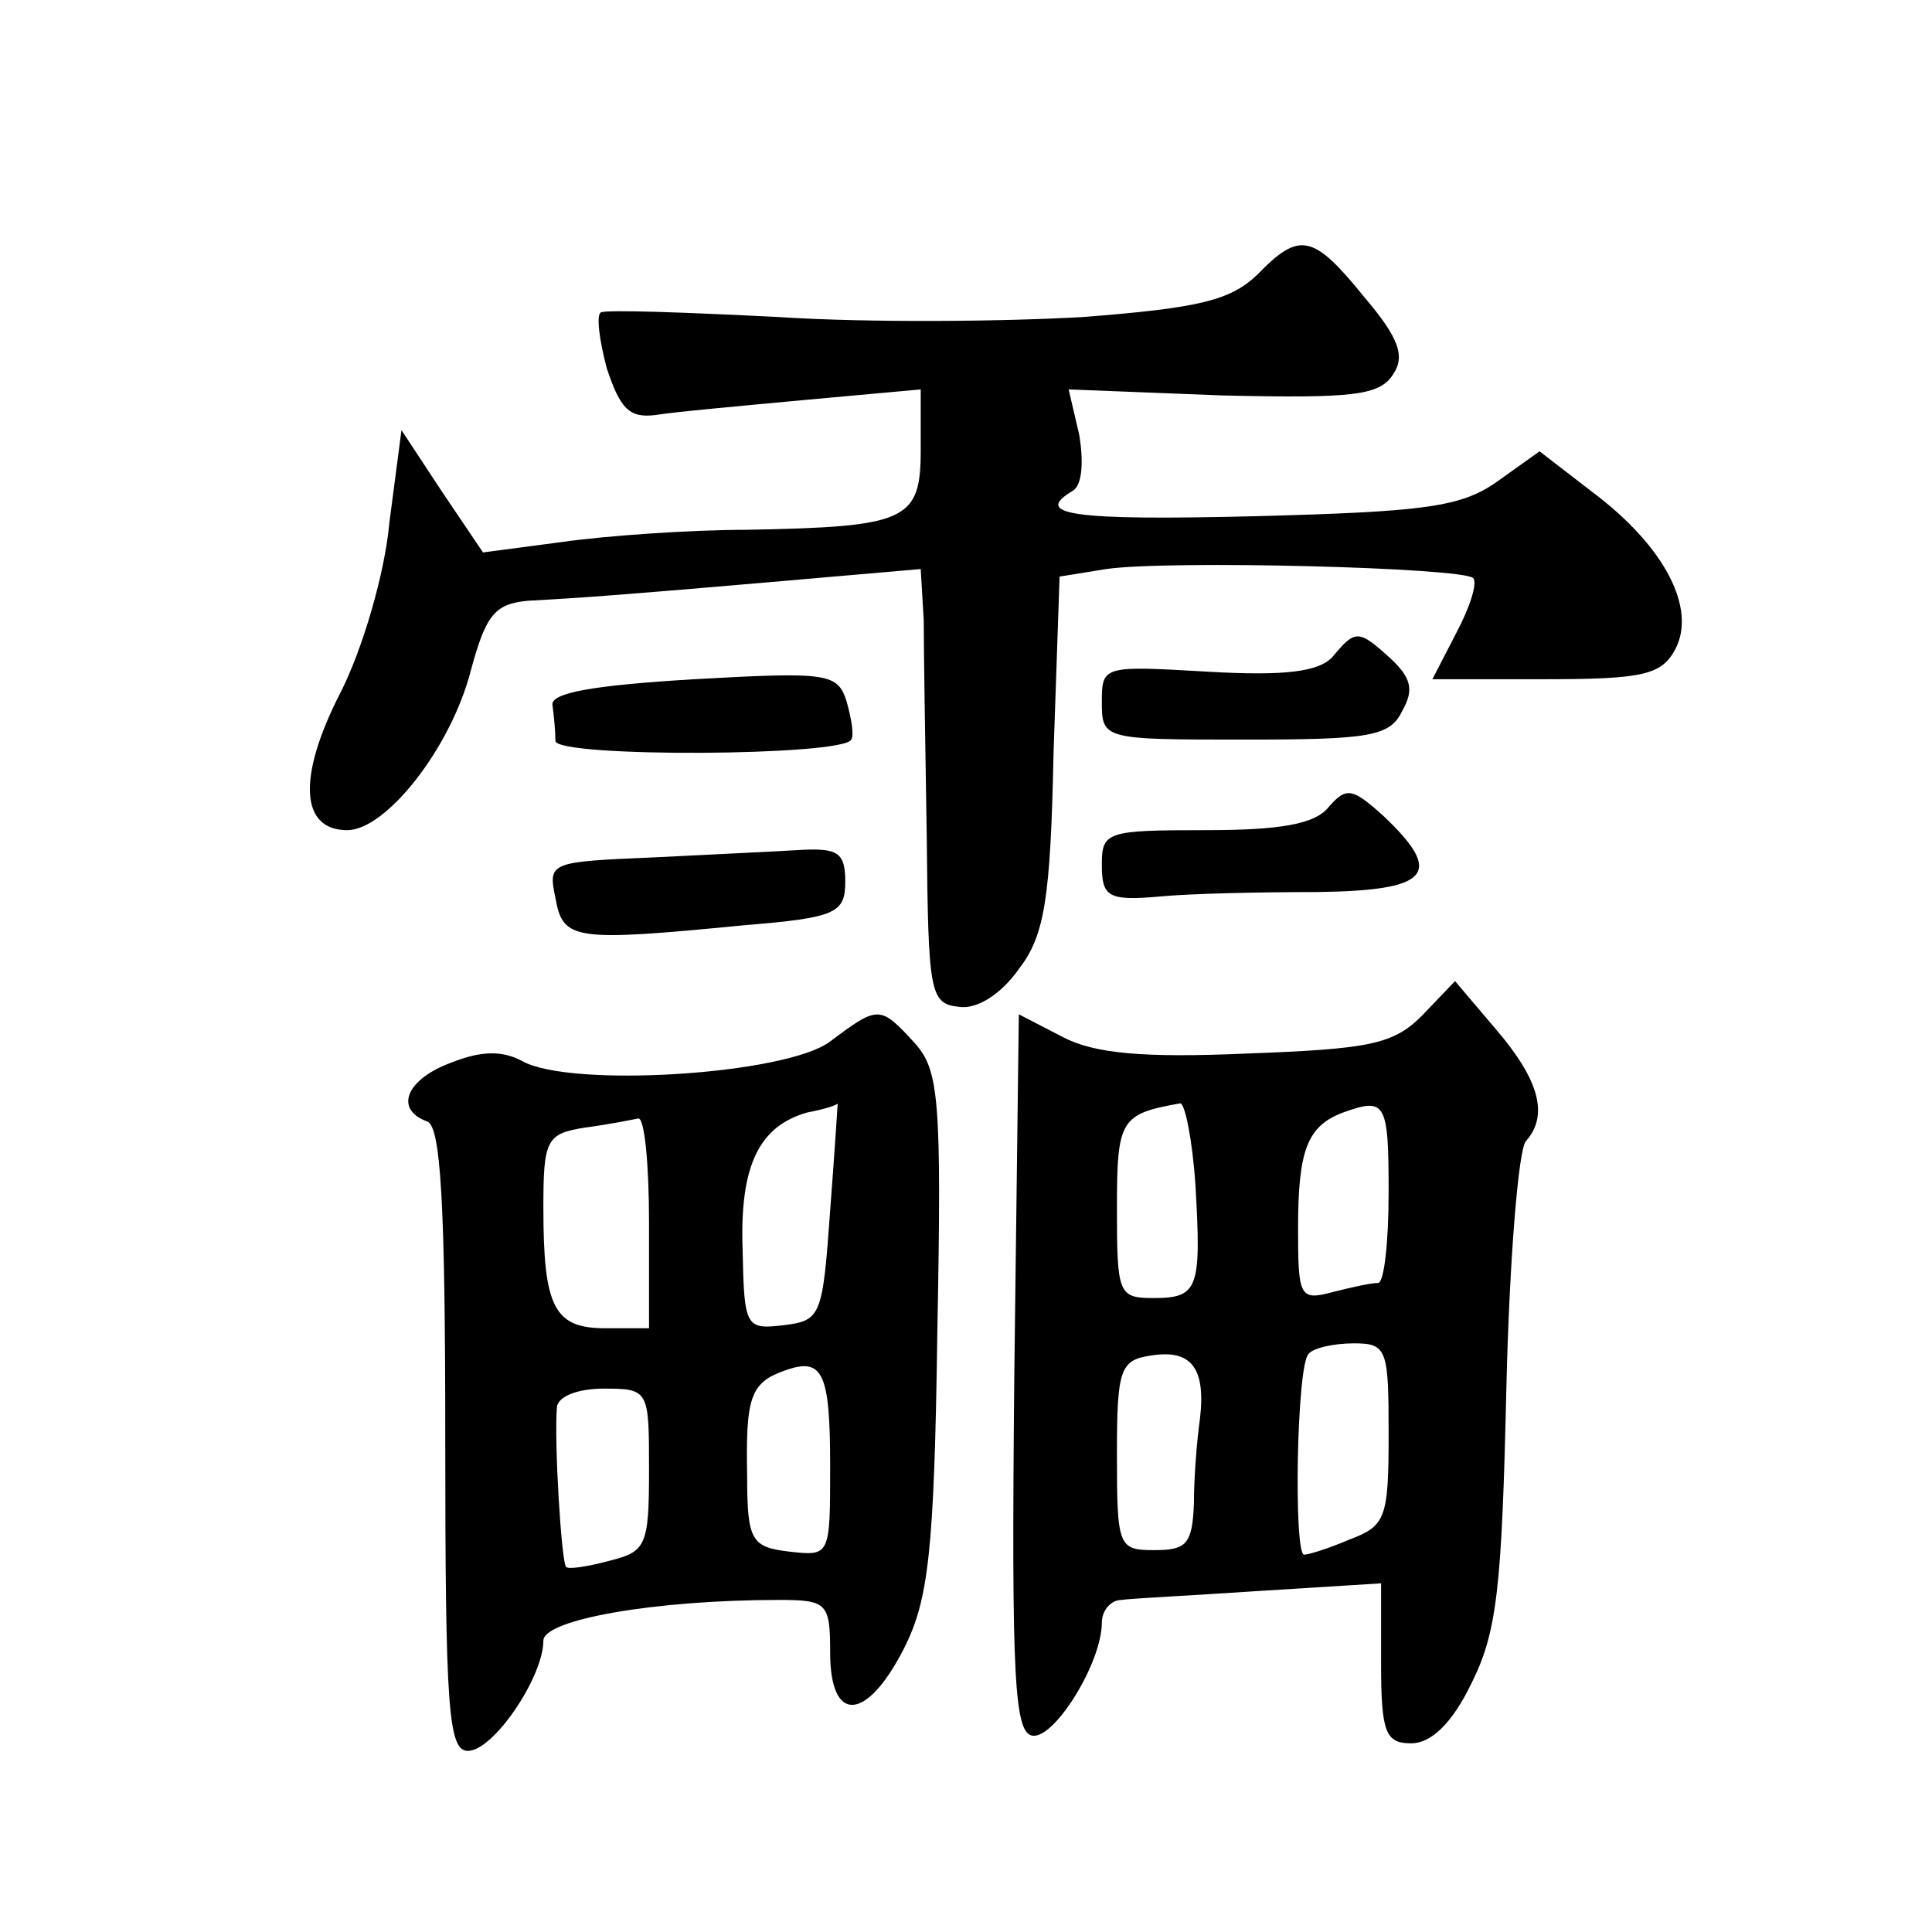
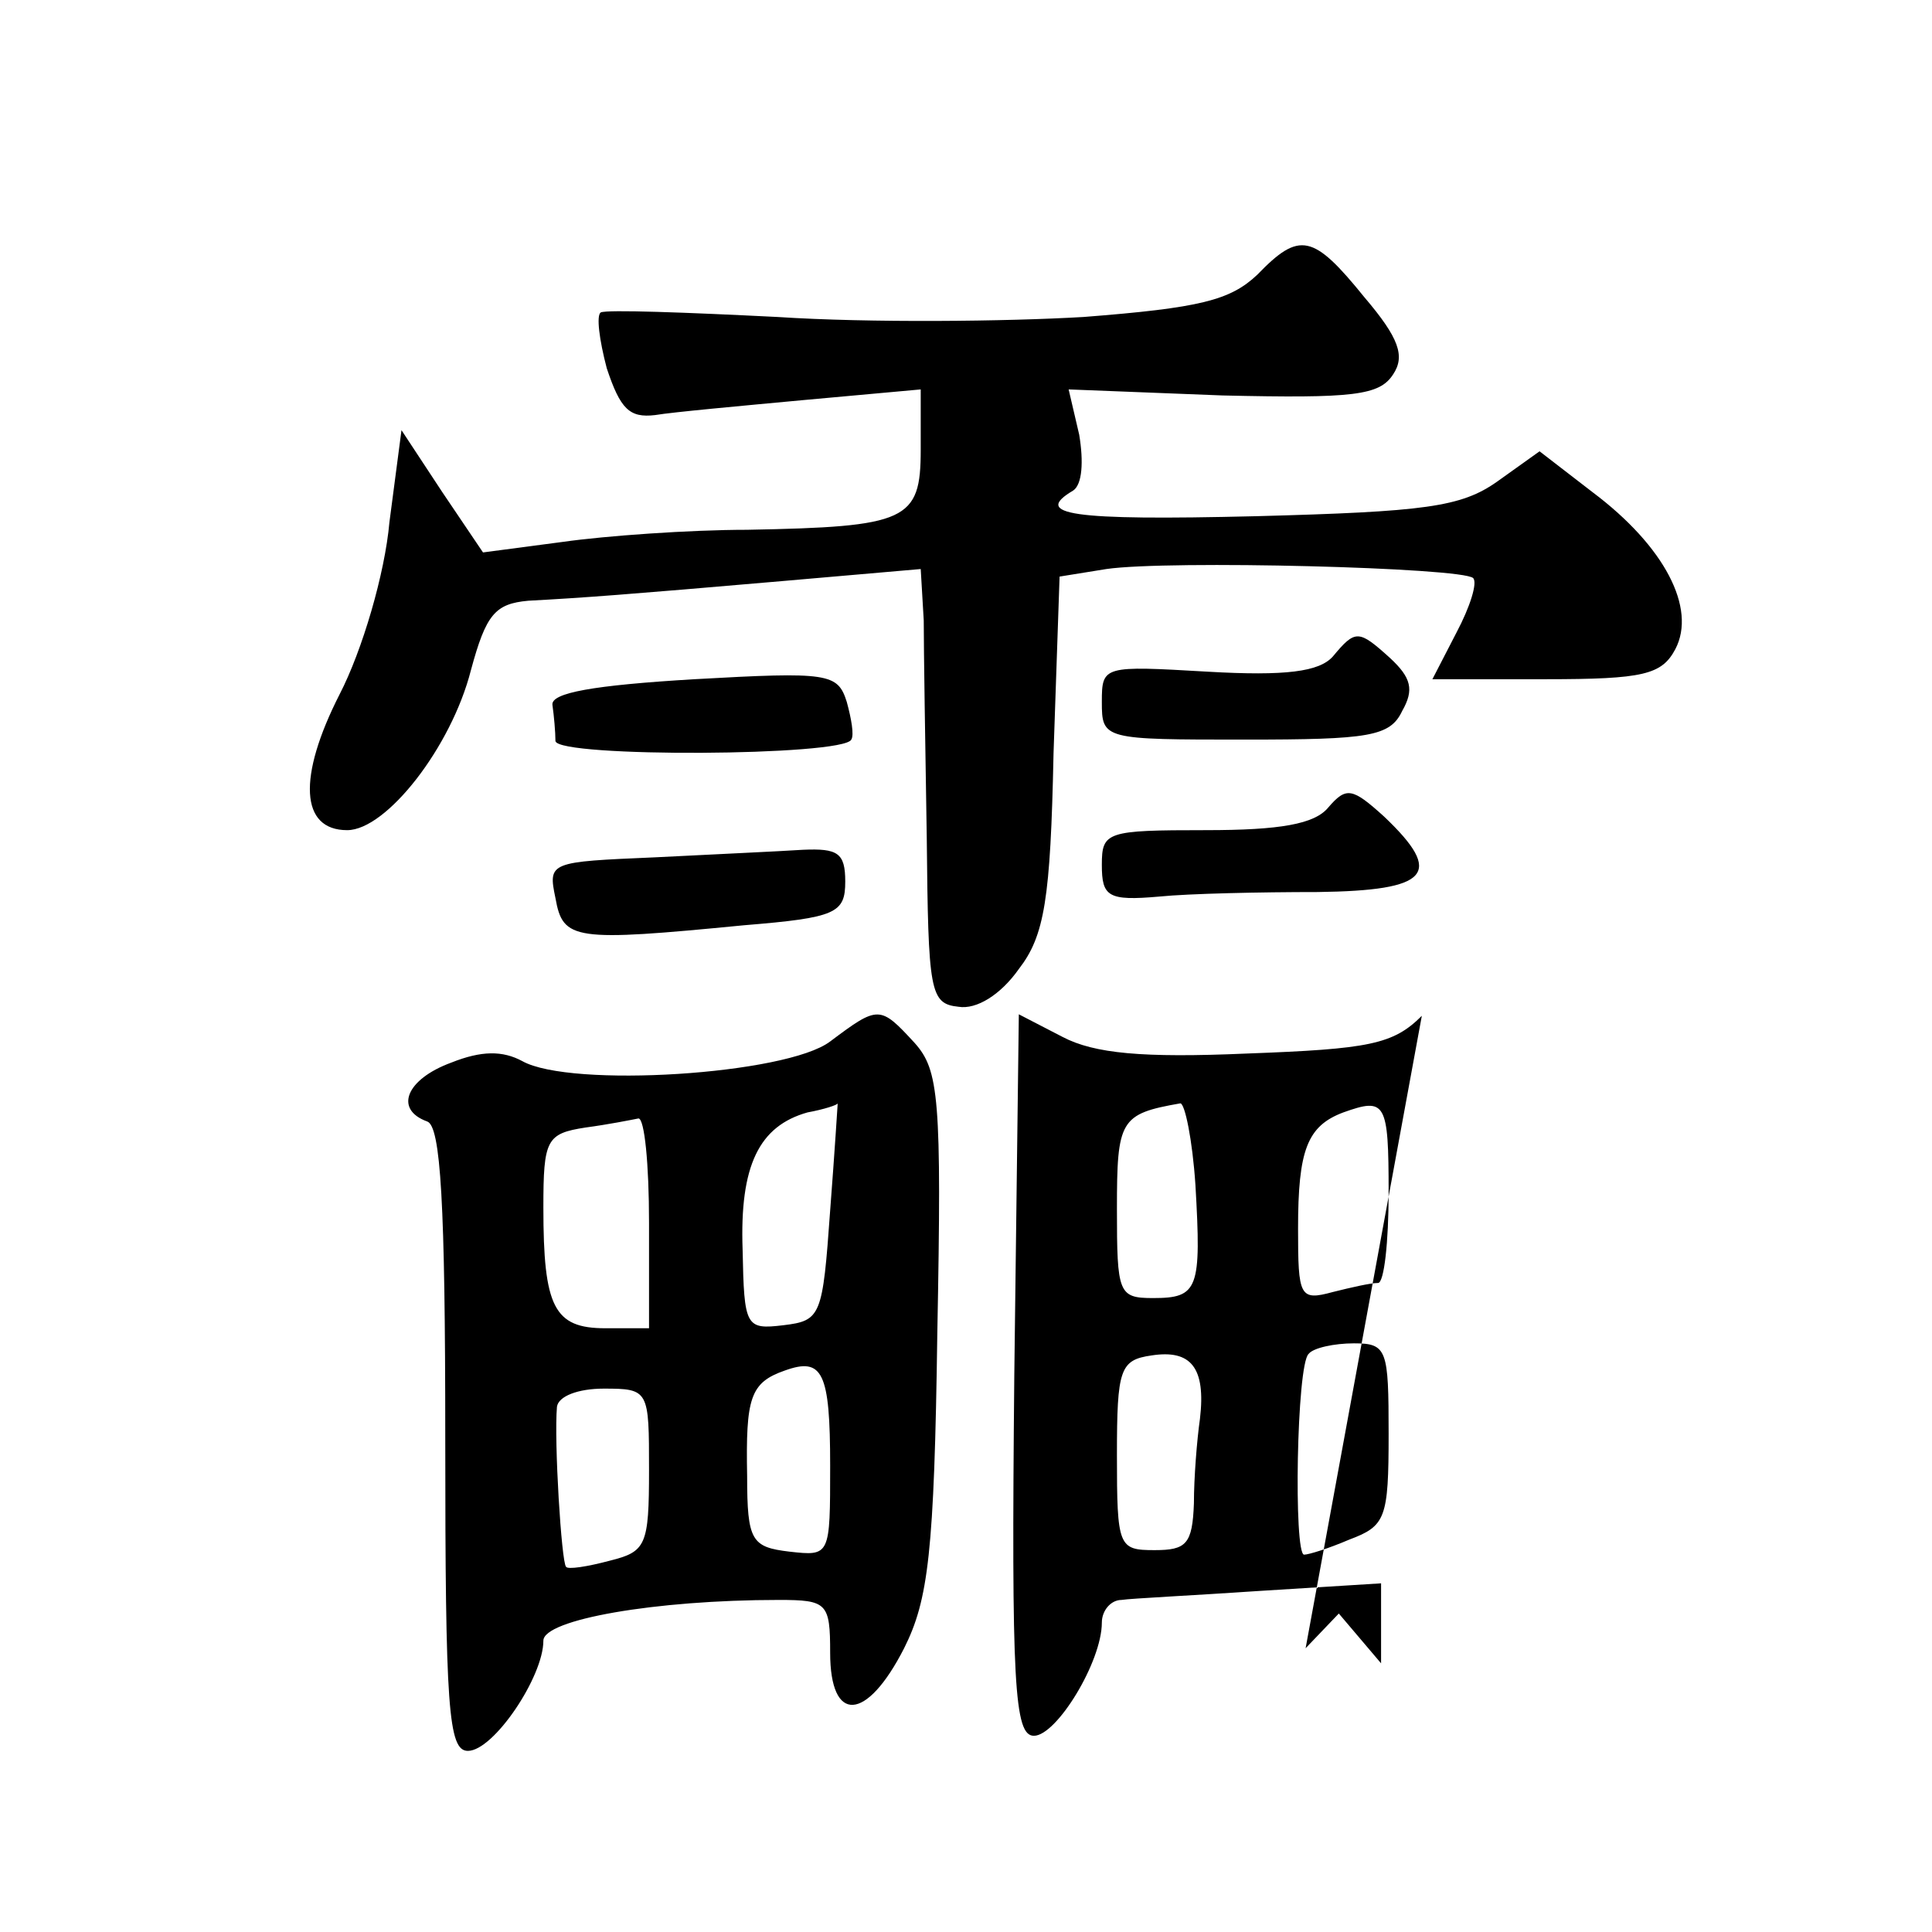
<svg xmlns="http://www.w3.org/2000/svg" version="1.0" width="128pt" height="128pt" viewBox="0 0 128 128" preserveAspectRatio="xMidYMid meet">
  <g transform="translate(0,128) scale(0.1,-0.1)" fill="#0" stroke="none">
-     <path d="M833 1098 c-18 -17 -38 -22 -115 -28 -51 -3 -142 -4 -203 0 -60 3 -113 5 -117 3 -3 -2 -1 -18 4 -37 9 -27 15 -33 32 -31 12 2 56 6 99 10 l77 7 0 -40 c0 -47 -9 -51 -115 -53 -38 0 -94 -4 -122 -8 l-53 -7 -27 40 -27 41 -8 -61 c-3 -34 -18 -85 -33 -114 -28 -55 -26 -90 5 -90 26 0 69 55 82 106 10 37 16 44 38 46 37 2 64 4 168 13 l92 8 2 -34 c0 -19 1 -83 2 -144 1 -102 2 -110 21 -112 12 -2 28 8 40 25 17 22 21 46 23 143 l4 117 31 5 c41 6 236 1 243 -6 3 -3 -2 -19 -11 -36 l-16 -31 75 0 c65 0 77 3 86 20 14 27 -7 68 -55 104 l-35 27 -28 -20 c-24 -17 -48 -20 -160 -23 -123 -3 -148 1 -121 17 6 4 7 19 4 37 l-7 30 102 -4 c87 -2 104 0 113 14 8 12 4 24 -19 51 -34 42 -43 44 -71 15z M883 845 c-9 -10 -31 -13 -83 -10 -69 4 -70 4 -70 -20 0 -25 1 -25 95 -25 82 0 96 2 104 19 8 14 6 22 -8 35 -21 19 -23 19 -38 1z M460 830 c-67 -4 -95 -9 -94 -17 1 -7 2 -18 2 -24 2 -11 191 -10 196 1 2 3 0 14 -3 25 -6 19 -12 20 -101 15z M880 745 c-9 -11 -32 -15 -81 -15 -66 0 -69 -1 -69 -23 0 -21 4 -24 38 -21 20 2 67 3 105 3 74 1 84 12 44 50 -21 19 -25 20 -37 6z M434 712 c-70 -3 -71 -3 -66 -27 5 -28 12 -29 125 -18 61 5 67 8 67 29 0 19 -5 22 -28 21 -15 -1 -59 -3 -98 -5z M942 607 c-19 -19 -35 -22 -116 -25 -69 -3 -101 0 -122 11 l-29 15 -3 -239 c-2 -205 0 -239 13 -239 15 0 45 49 45 75 0 8 6 15 13 15 6 1 48 3 92 6 l80 5 0 -53 c0 -46 3 -53 20 -53 13 0 27 13 40 40 17 34 20 64 23 195 2 85 8 159 13 164 15 17 9 40 -19 73 l-28 33 -22 -23z m-150 -112 c4 -69 2 -75 -28 -75 -23 0 -24 3 -24 59 0 59 2 63 42 70 3 0 8 -24 10 -54z m128 -5 c0 -33 -3 -60 -7 -60 -5 0 -18 -3 -30 -6 -22 -6 -23 -3 -23 42 0 52 6 68 30 77 28 10 30 7 30 -53z m-125 -150 c-2 -14 -4 -39 -4 -56 -1 -27 -5 -31 -26 -31 -24 0 -25 2 -25 63 0 57 2 63 23 66 26 4 36 -8 32 -42z m125 -10 c0 -56 -2 -61 -26 -70 -14 -6 -27 -10 -30 -10 -7 0 -5 126 3 133 3 4 17 7 30 7 22 0 23 -4 23 -60z M550 590 c-29 -22 -172 -31 -204 -13 -13 7 -27 7 -47 -1 -30 -11 -38 -31 -16 -39 9 -3 12 -54 12 -210 0 -179 2 -207 15 -207 17 0 50 49 50 73 0 14 74 27 156 27 32 0 34 -2 34 -35 0 -47 24 -46 49 3 16 32 20 63 22 209 3 156 1 174 -15 192 -23 25 -24 25 -56 1z m0 -112 c-5 -70 -6 -73 -31 -76 -25 -3 -26 -1 -27 50 -2 56 11 82 43 91 11 2 20 5 20 6 0 0 -2 -32 -5 -71z m-120 -8 l0 -70 -29 0 c-34 0 -41 14 -41 80 0 45 2 49 28 53 15 2 30 5 35 6 4 0 7 -30 7 -69z m120 -161 c0 -60 0 -60 -27 -57 -25 3 -28 7 -28 50 -1 52 2 62 25 70 25 9 30 -1 30 -63z m-120 -3 c0 -50 -2 -54 -26 -60 -15 -4 -28 -6 -29 -4 -3 3 -8 83 -6 106 1 7 14 12 31 12 30 0 30 -1 30 -54z" />
+     <path d="M833 1098 c-18 -17 -38 -22 -115 -28 -51 -3 -142 -4 -203 0 -60 3 -113 5 -117 3 -3 -2 -1 -18 4 -37 9 -27 15 -33 32 -31 12 2 56 6 99 10 l77 7 0 -40 c0 -47 -9 -51 -115 -53 -38 0 -94 -4 -122 -8 l-53 -7 -27 40 -27 41 -8 -61 c-3 -34 -18 -85 -33 -114 -28 -55 -26 -90 5 -90 26 0 69 55 82 106 10 37 16 44 38 46 37 2 64 4 168 13 l92 8 2 -34 c0 -19 1 -83 2 -144 1 -102 2 -110 21 -112 12 -2 28 8 40 25 17 22 21 46 23 143 l4 117 31 5 c41 6 236 1 243 -6 3 -3 -2 -19 -11 -36 l-16 -31 75 0 c65 0 77 3 86 20 14 27 -7 68 -55 104 l-35 27 -28 -20 c-24 -17 -48 -20 -160 -23 -123 -3 -148 1 -121 17 6 4 7 19 4 37 l-7 30 102 -4 c87 -2 104 0 113 14 8 12 4 24 -19 51 -34 42 -43 44 -71 15z M883 845 c-9 -10 -31 -13 -83 -10 -69 4 -70 4 -70 -20 0 -25 1 -25 95 -25 82 0 96 2 104 19 8 14 6 22 -8 35 -21 19 -23 19 -38 1z M460 830 c-67 -4 -95 -9 -94 -17 1 -7 2 -18 2 -24 2 -11 191 -10 196 1 2 3 0 14 -3 25 -6 19 -12 20 -101 15z M880 745 c-9 -11 -32 -15 -81 -15 -66 0 -69 -1 -69 -23 0 -21 4 -24 38 -21 20 2 67 3 105 3 74 1 84 12 44 50 -21 19 -25 20 -37 6z M434 712 c-70 -3 -71 -3 -66 -27 5 -28 12 -29 125 -18 61 5 67 8 67 29 0 19 -5 22 -28 21 -15 -1 -59 -3 -98 -5z M942 607 c-19 -19 -35 -22 -116 -25 -69 -3 -101 0 -122 11 l-29 15 -3 -239 c-2 -205 0 -239 13 -239 15 0 45 49 45 75 0 8 6 15 13 15 6 1 48 3 92 6 l80 5 0 -53 l-28 33 -22 -23z m-150 -112 c4 -69 2 -75 -28 -75 -23 0 -24 3 -24 59 0 59 2 63 42 70 3 0 8 -24 10 -54z m128 -5 c0 -33 -3 -60 -7 -60 -5 0 -18 -3 -30 -6 -22 -6 -23 -3 -23 42 0 52 6 68 30 77 28 10 30 7 30 -53z m-125 -150 c-2 -14 -4 -39 -4 -56 -1 -27 -5 -31 -26 -31 -24 0 -25 2 -25 63 0 57 2 63 23 66 26 4 36 -8 32 -42z m125 -10 c0 -56 -2 -61 -26 -70 -14 -6 -27 -10 -30 -10 -7 0 -5 126 3 133 3 4 17 7 30 7 22 0 23 -4 23 -60z M550 590 c-29 -22 -172 -31 -204 -13 -13 7 -27 7 -47 -1 -30 -11 -38 -31 -16 -39 9 -3 12 -54 12 -210 0 -179 2 -207 15 -207 17 0 50 49 50 73 0 14 74 27 156 27 32 0 34 -2 34 -35 0 -47 24 -46 49 3 16 32 20 63 22 209 3 156 1 174 -15 192 -23 25 -24 25 -56 1z m0 -112 c-5 -70 -6 -73 -31 -76 -25 -3 -26 -1 -27 50 -2 56 11 82 43 91 11 2 20 5 20 6 0 0 -2 -32 -5 -71z m-120 -8 l0 -70 -29 0 c-34 0 -41 14 -41 80 0 45 2 49 28 53 15 2 30 5 35 6 4 0 7 -30 7 -69z m120 -161 c0 -60 0 -60 -27 -57 -25 3 -28 7 -28 50 -1 52 2 62 25 70 25 9 30 -1 30 -63z m-120 -3 c0 -50 -2 -54 -26 -60 -15 -4 -28 -6 -29 -4 -3 3 -8 83 -6 106 1 7 14 12 31 12 30 0 30 -1 30 -54z" />
  </g>
</svg>